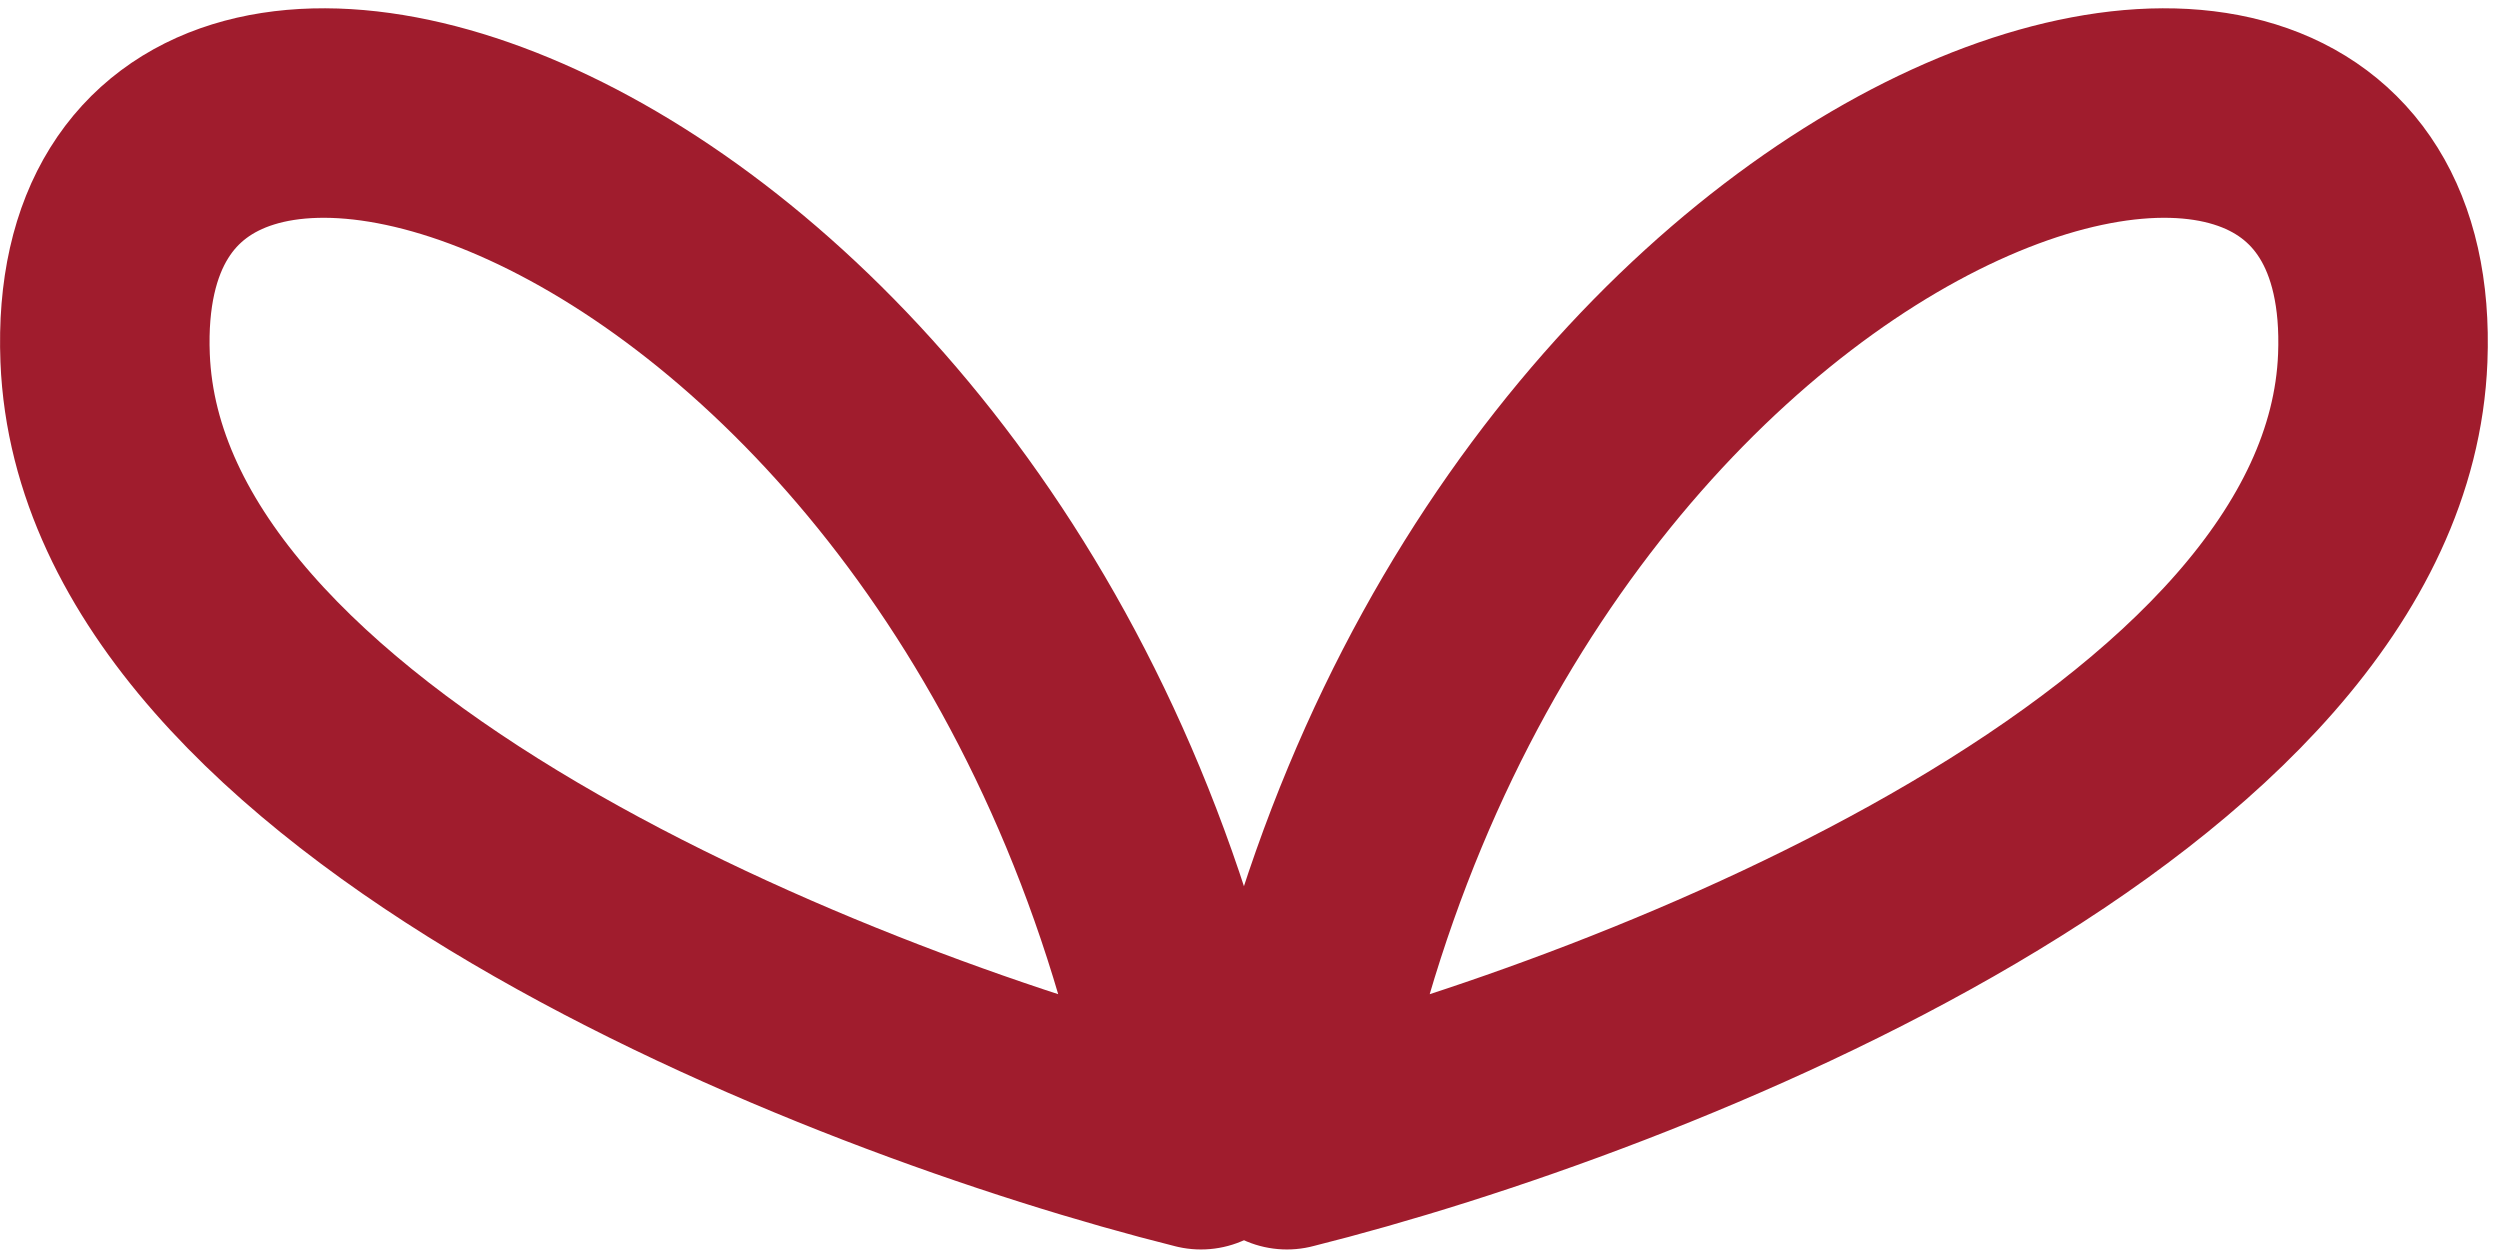
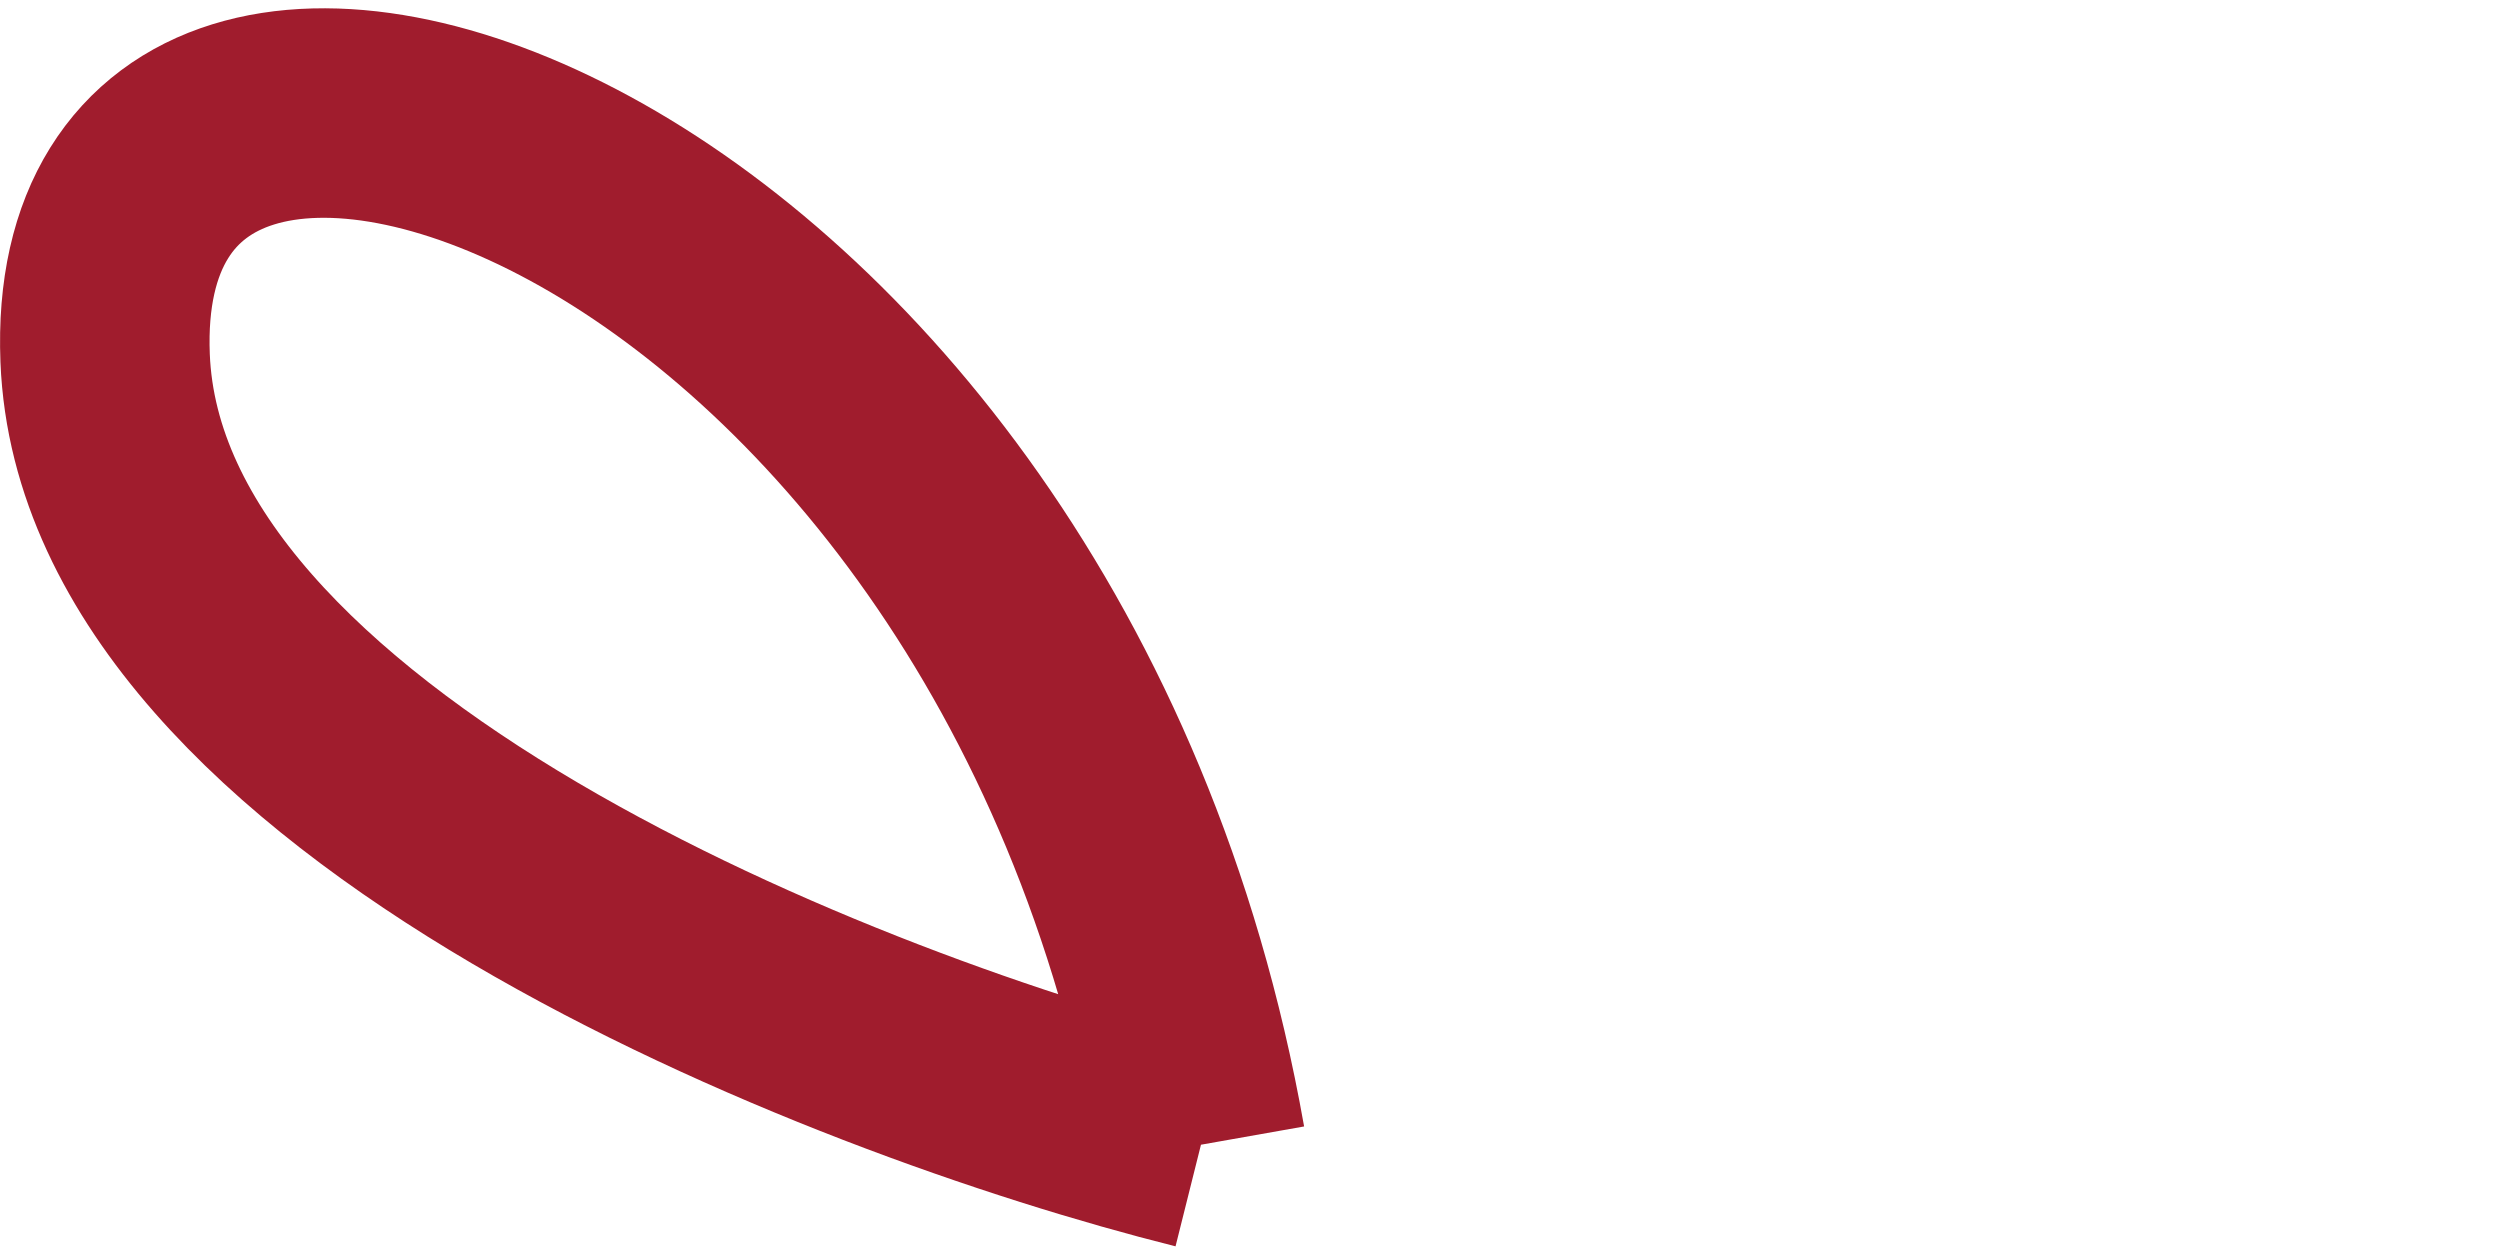
<svg xmlns="http://www.w3.org/2000/svg" width="179" height="90" viewBox="0 0 179 90" fill="none">
-   <path d="M85.989 81.962C60.324 75.539 8.701 55.282 7.527 25.639C6.061 -11.416 73.523 11.558 85.989 81.962Z" stroke="#A01C2D" stroke-width="15" stroke-linejoin="round" />
-   <path d="M92.144 81.962C117.809 75.539 169.432 55.282 170.605 25.639C172.072 -11.416 104.61 11.558 92.144 81.962Z" stroke="#A01C2D" stroke-width="15" stroke-linejoin="round" />
+   <path d="M85.989 81.962C60.324 75.539 8.701 55.282 7.527 25.639C6.061 -11.416 73.523 11.558 85.989 81.962" stroke="#A01C2D" stroke-width="15" stroke-linejoin="round" />
</svg>